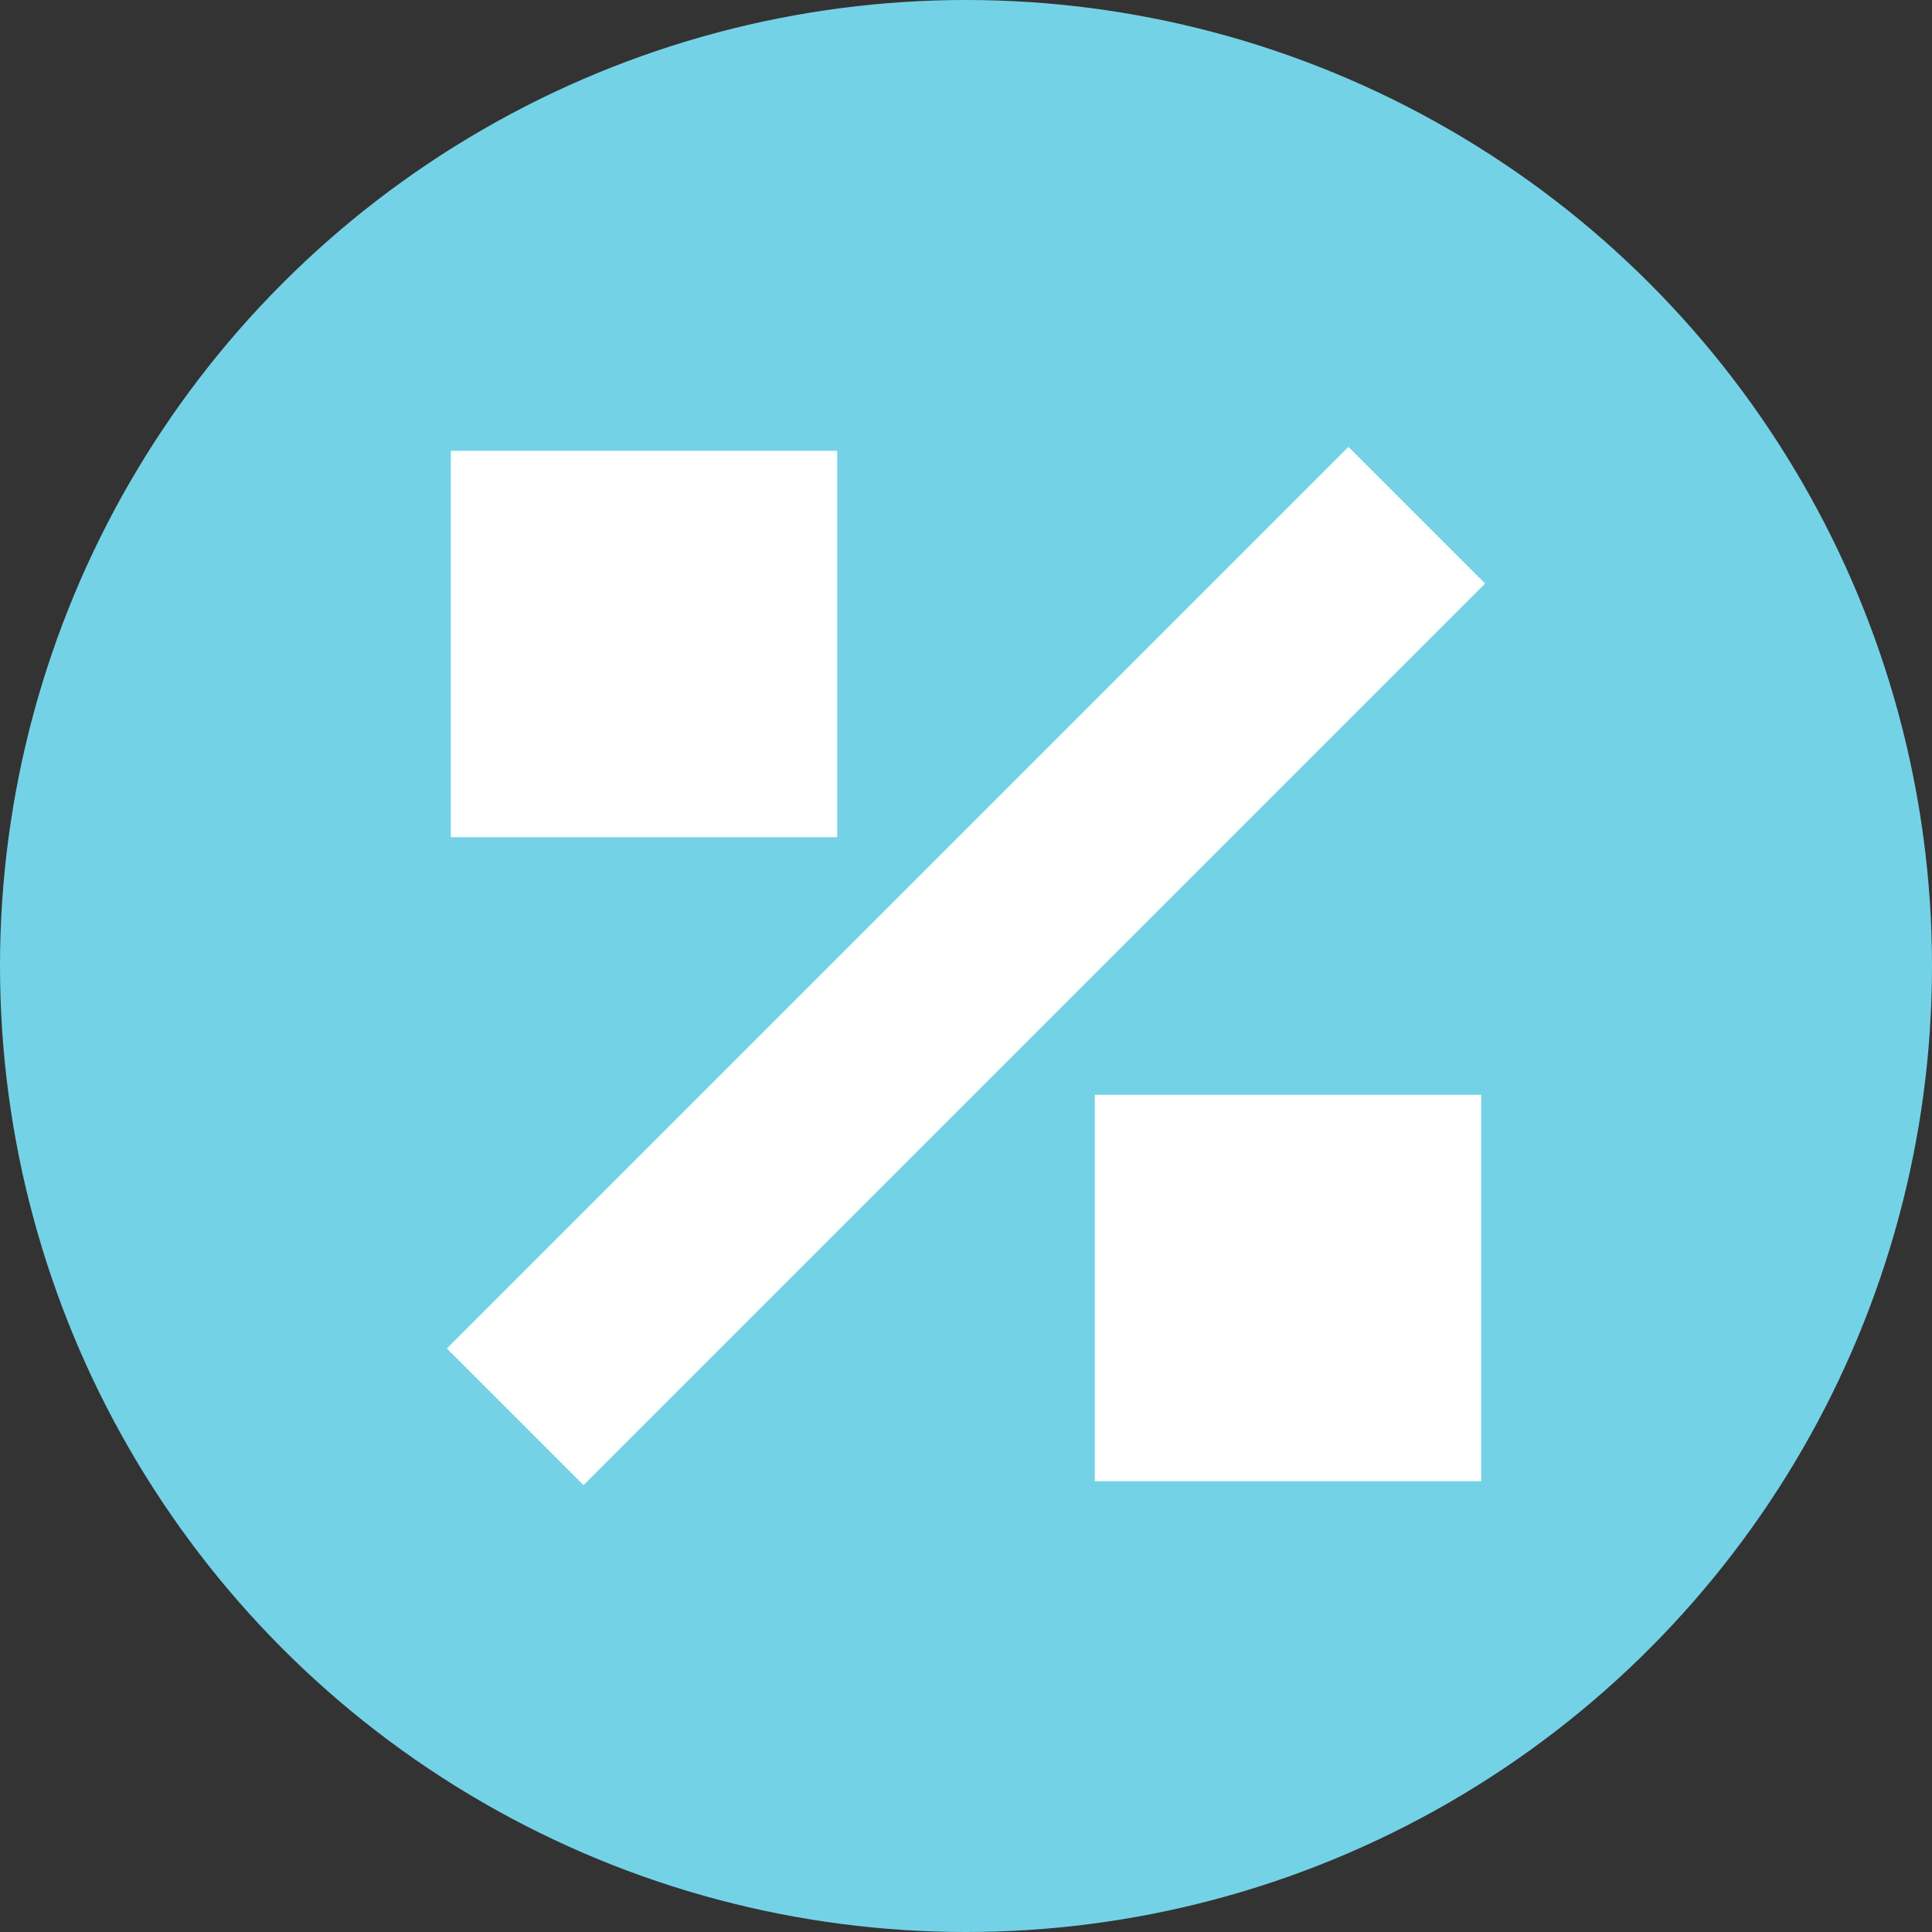
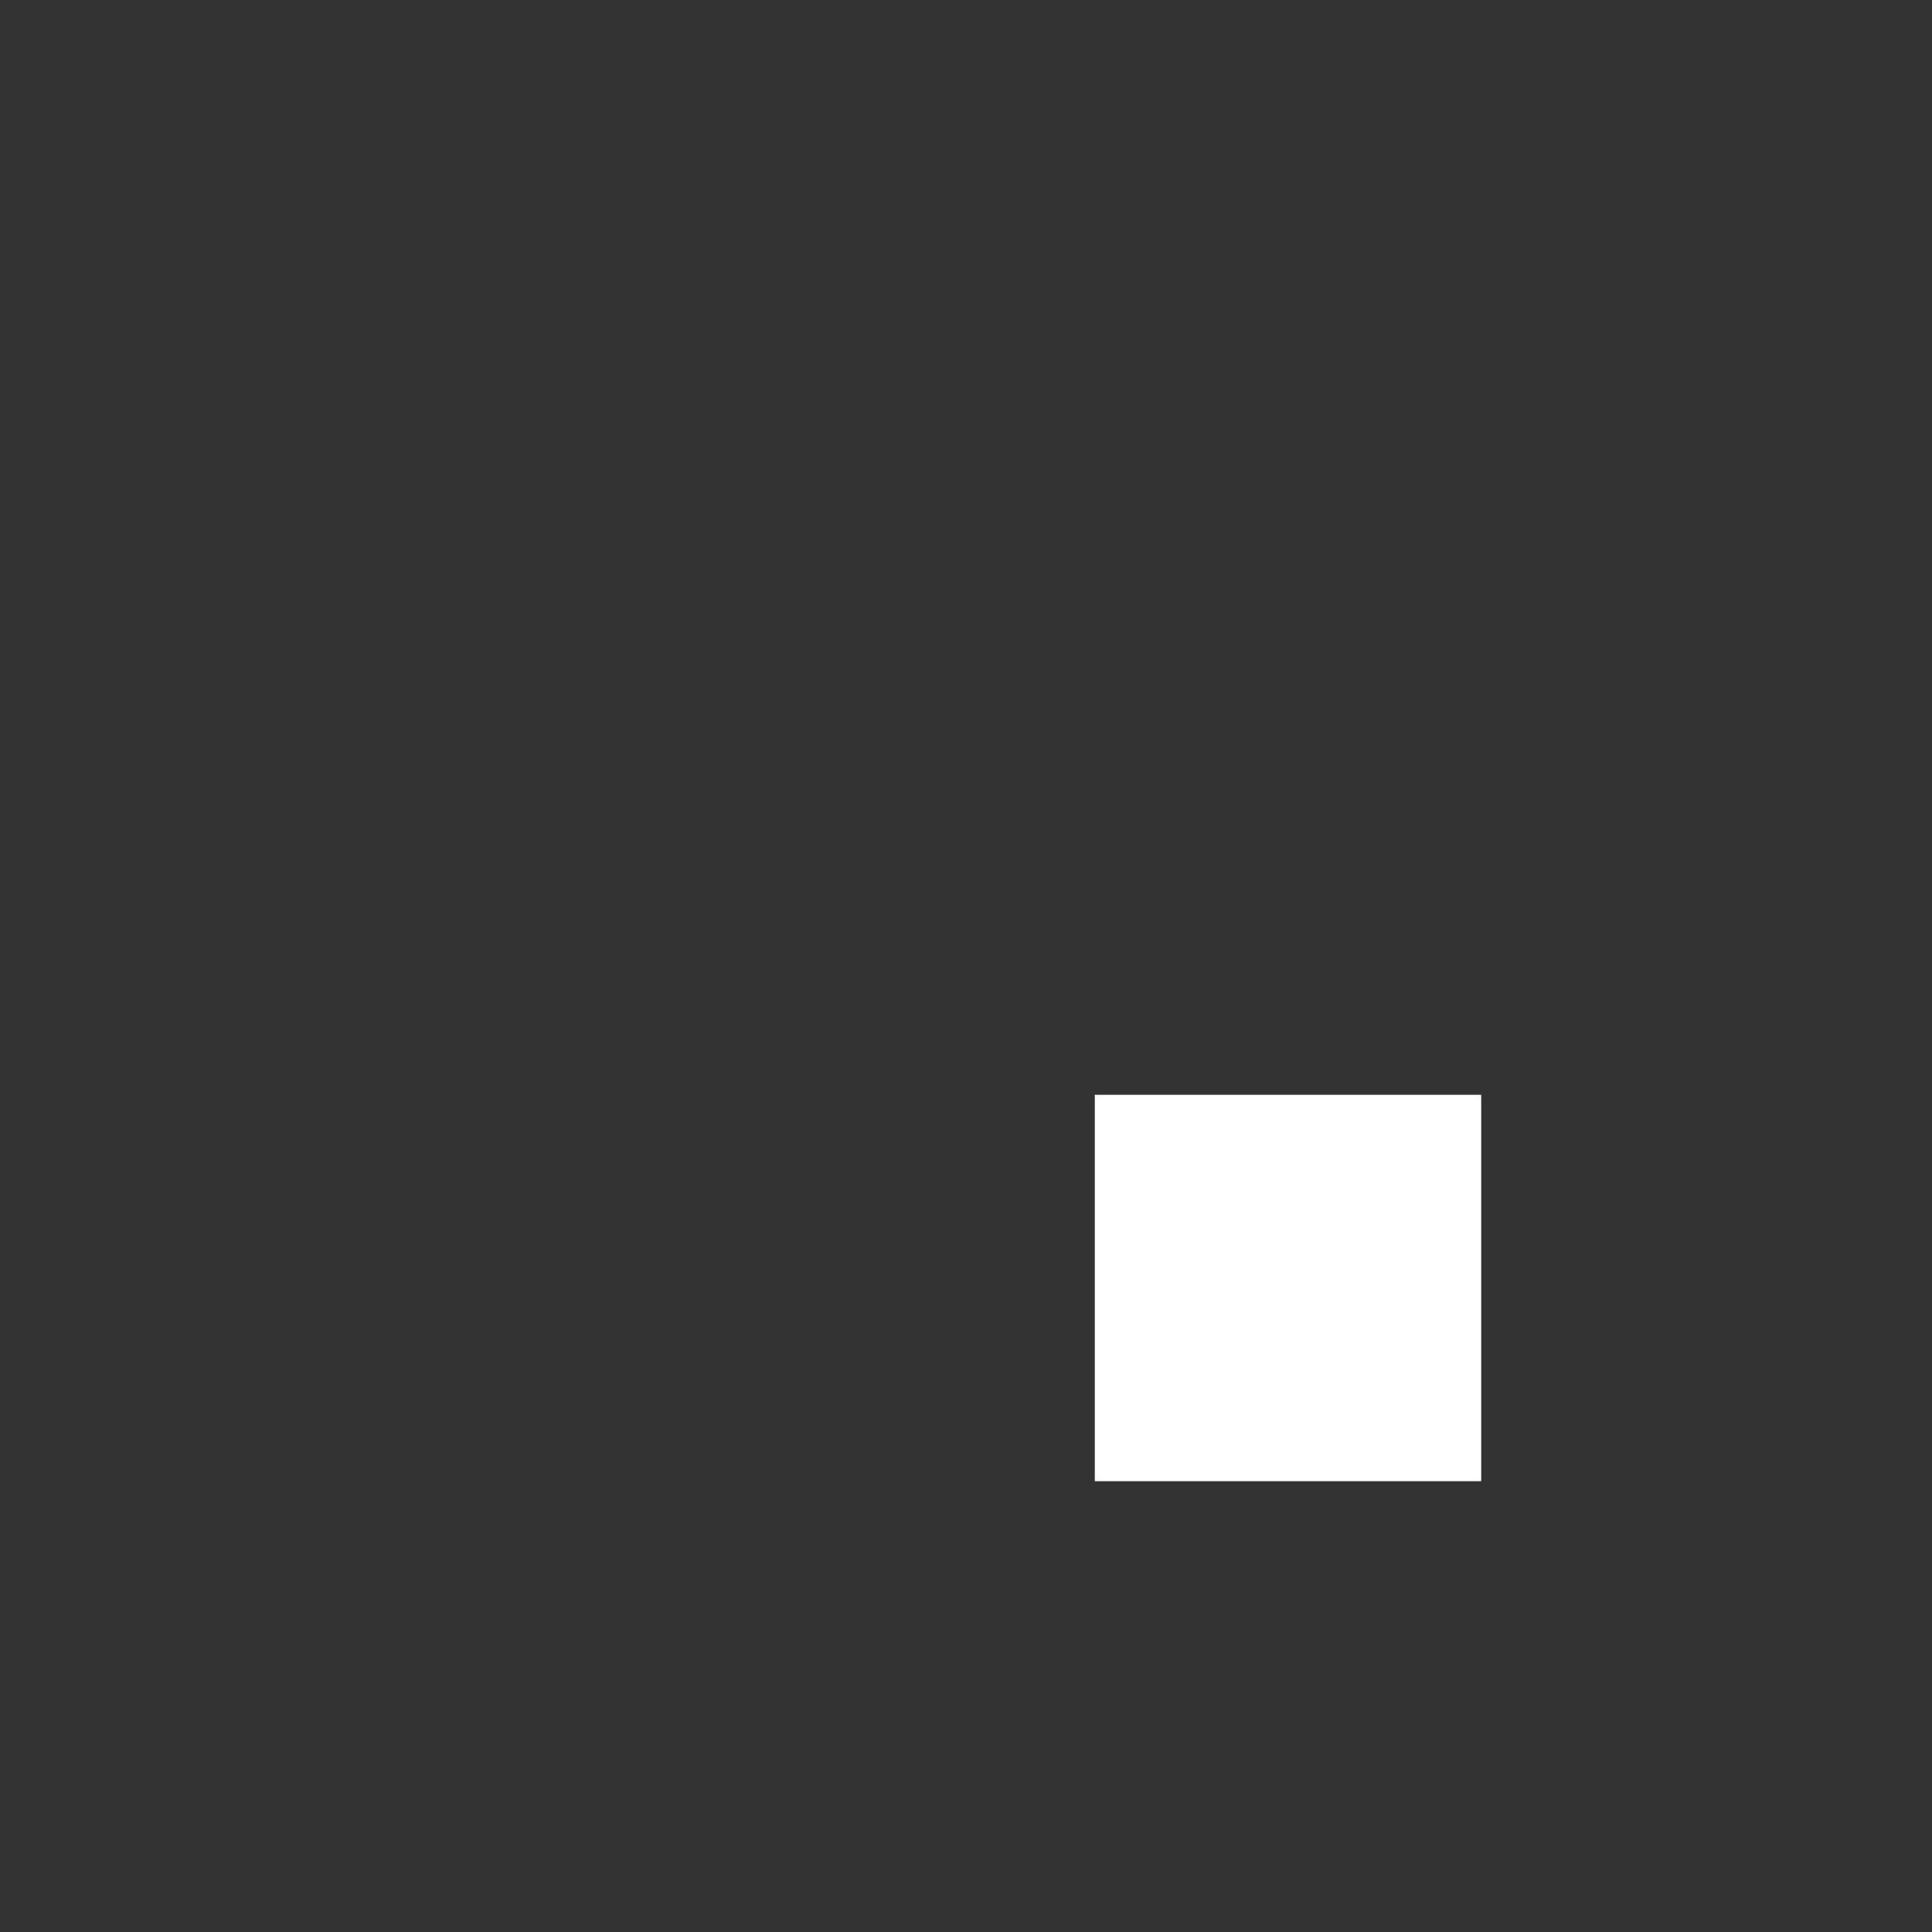
<svg xmlns="http://www.w3.org/2000/svg" width="30" height="30" viewBox="0 0 30 30" fill="none">
  <rect x="0" y="0" width="30" height="30" fill="#333333" stroke="none" />
-   <circle cx="15" cy="15" r="15" fill="#74D2E7" />
-   <path fill-rule="evenodd" clip-rule="evenodd" d="M6.939 20.939L20.939 6.939L23.061 9.061L9.061 23.061L6.939 20.939Z" fill="white" />
-   <path d="M7 7H13V13H7V7Z" fill="white" />
  <path d="M17 17H23V23H17V17Z" fill="white" />
</svg>